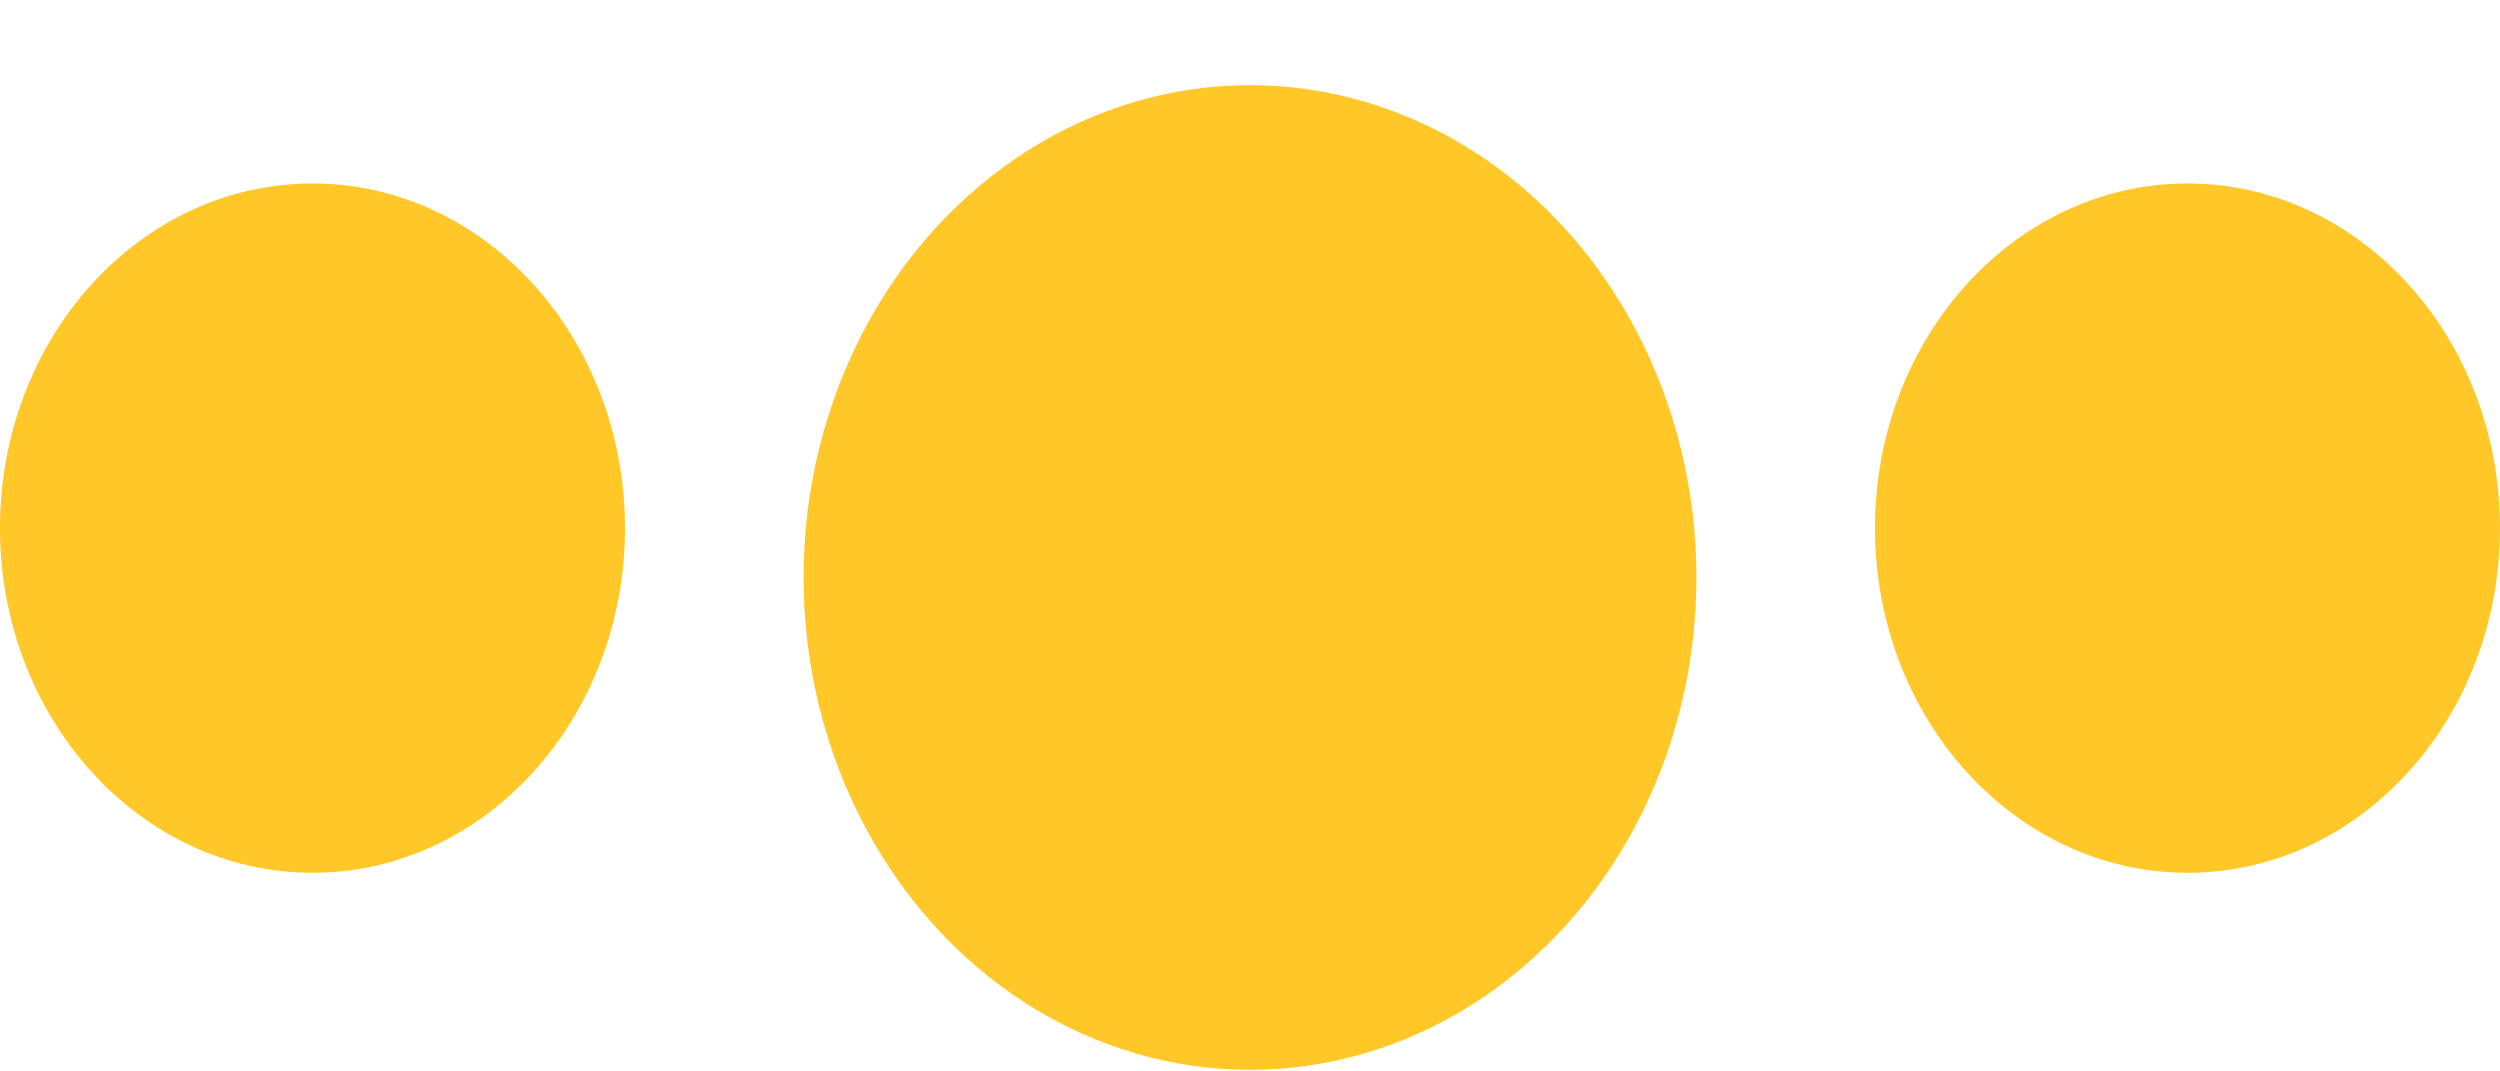
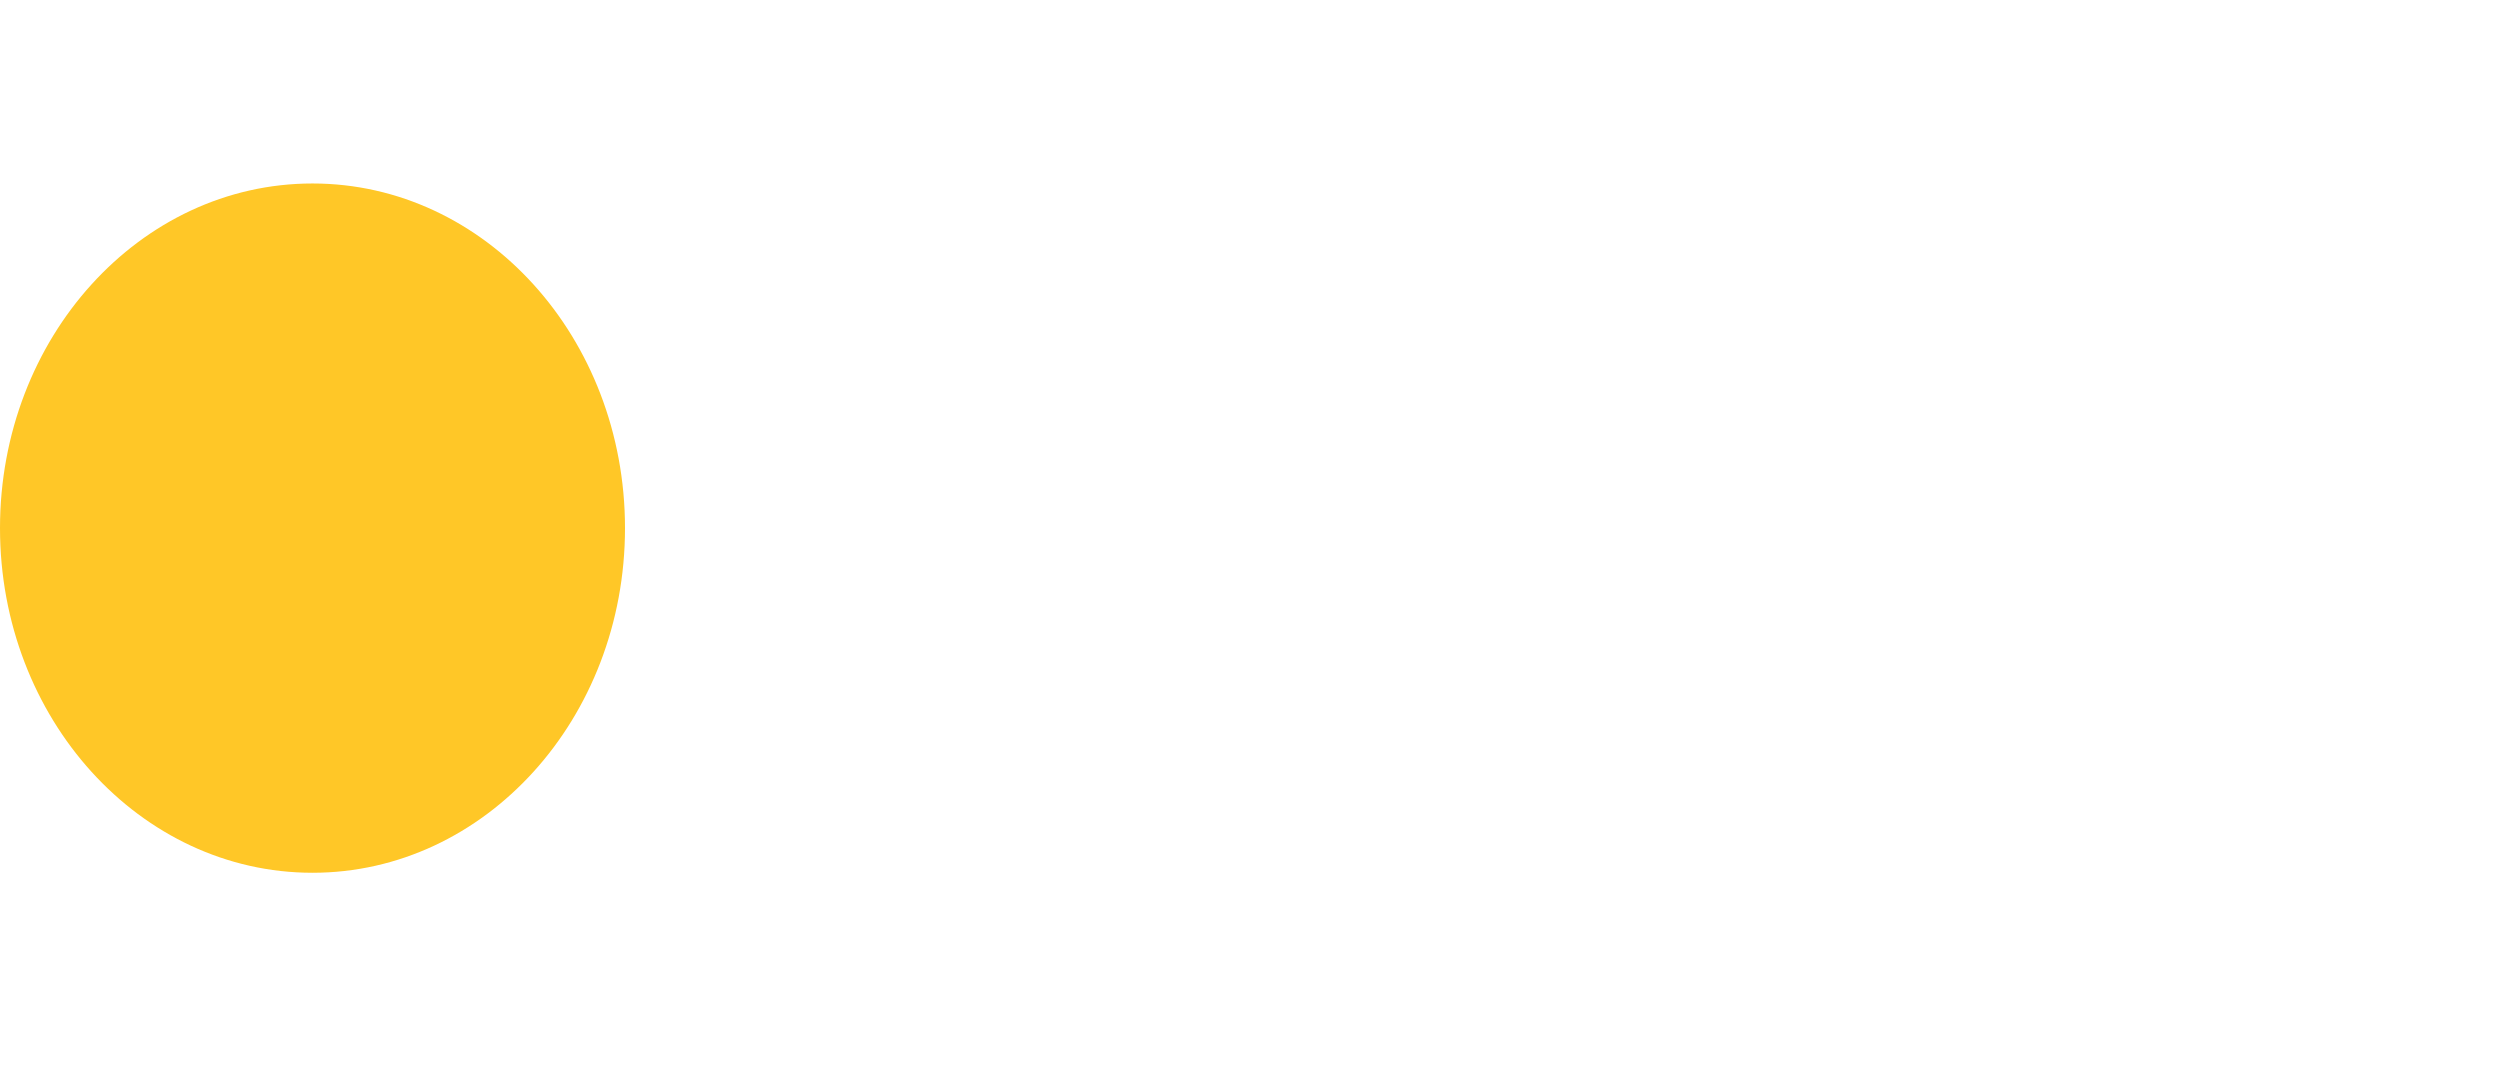
<svg xmlns="http://www.w3.org/2000/svg" width="28" height="12" viewBox="0 0 28 12" fill="none">
-   <ellipse cx="14" cy="6.468" rx="5" ry="5.514" fill="#FFC727" />
-   <ellipse cx="24.5" cy="5.915" rx="3.5" ry="3.86" fill="#FFC727" />
  <ellipse cx="3.5" cy="5.915" rx="3.5" ry="3.86" fill="#FFC727" />
</svg>